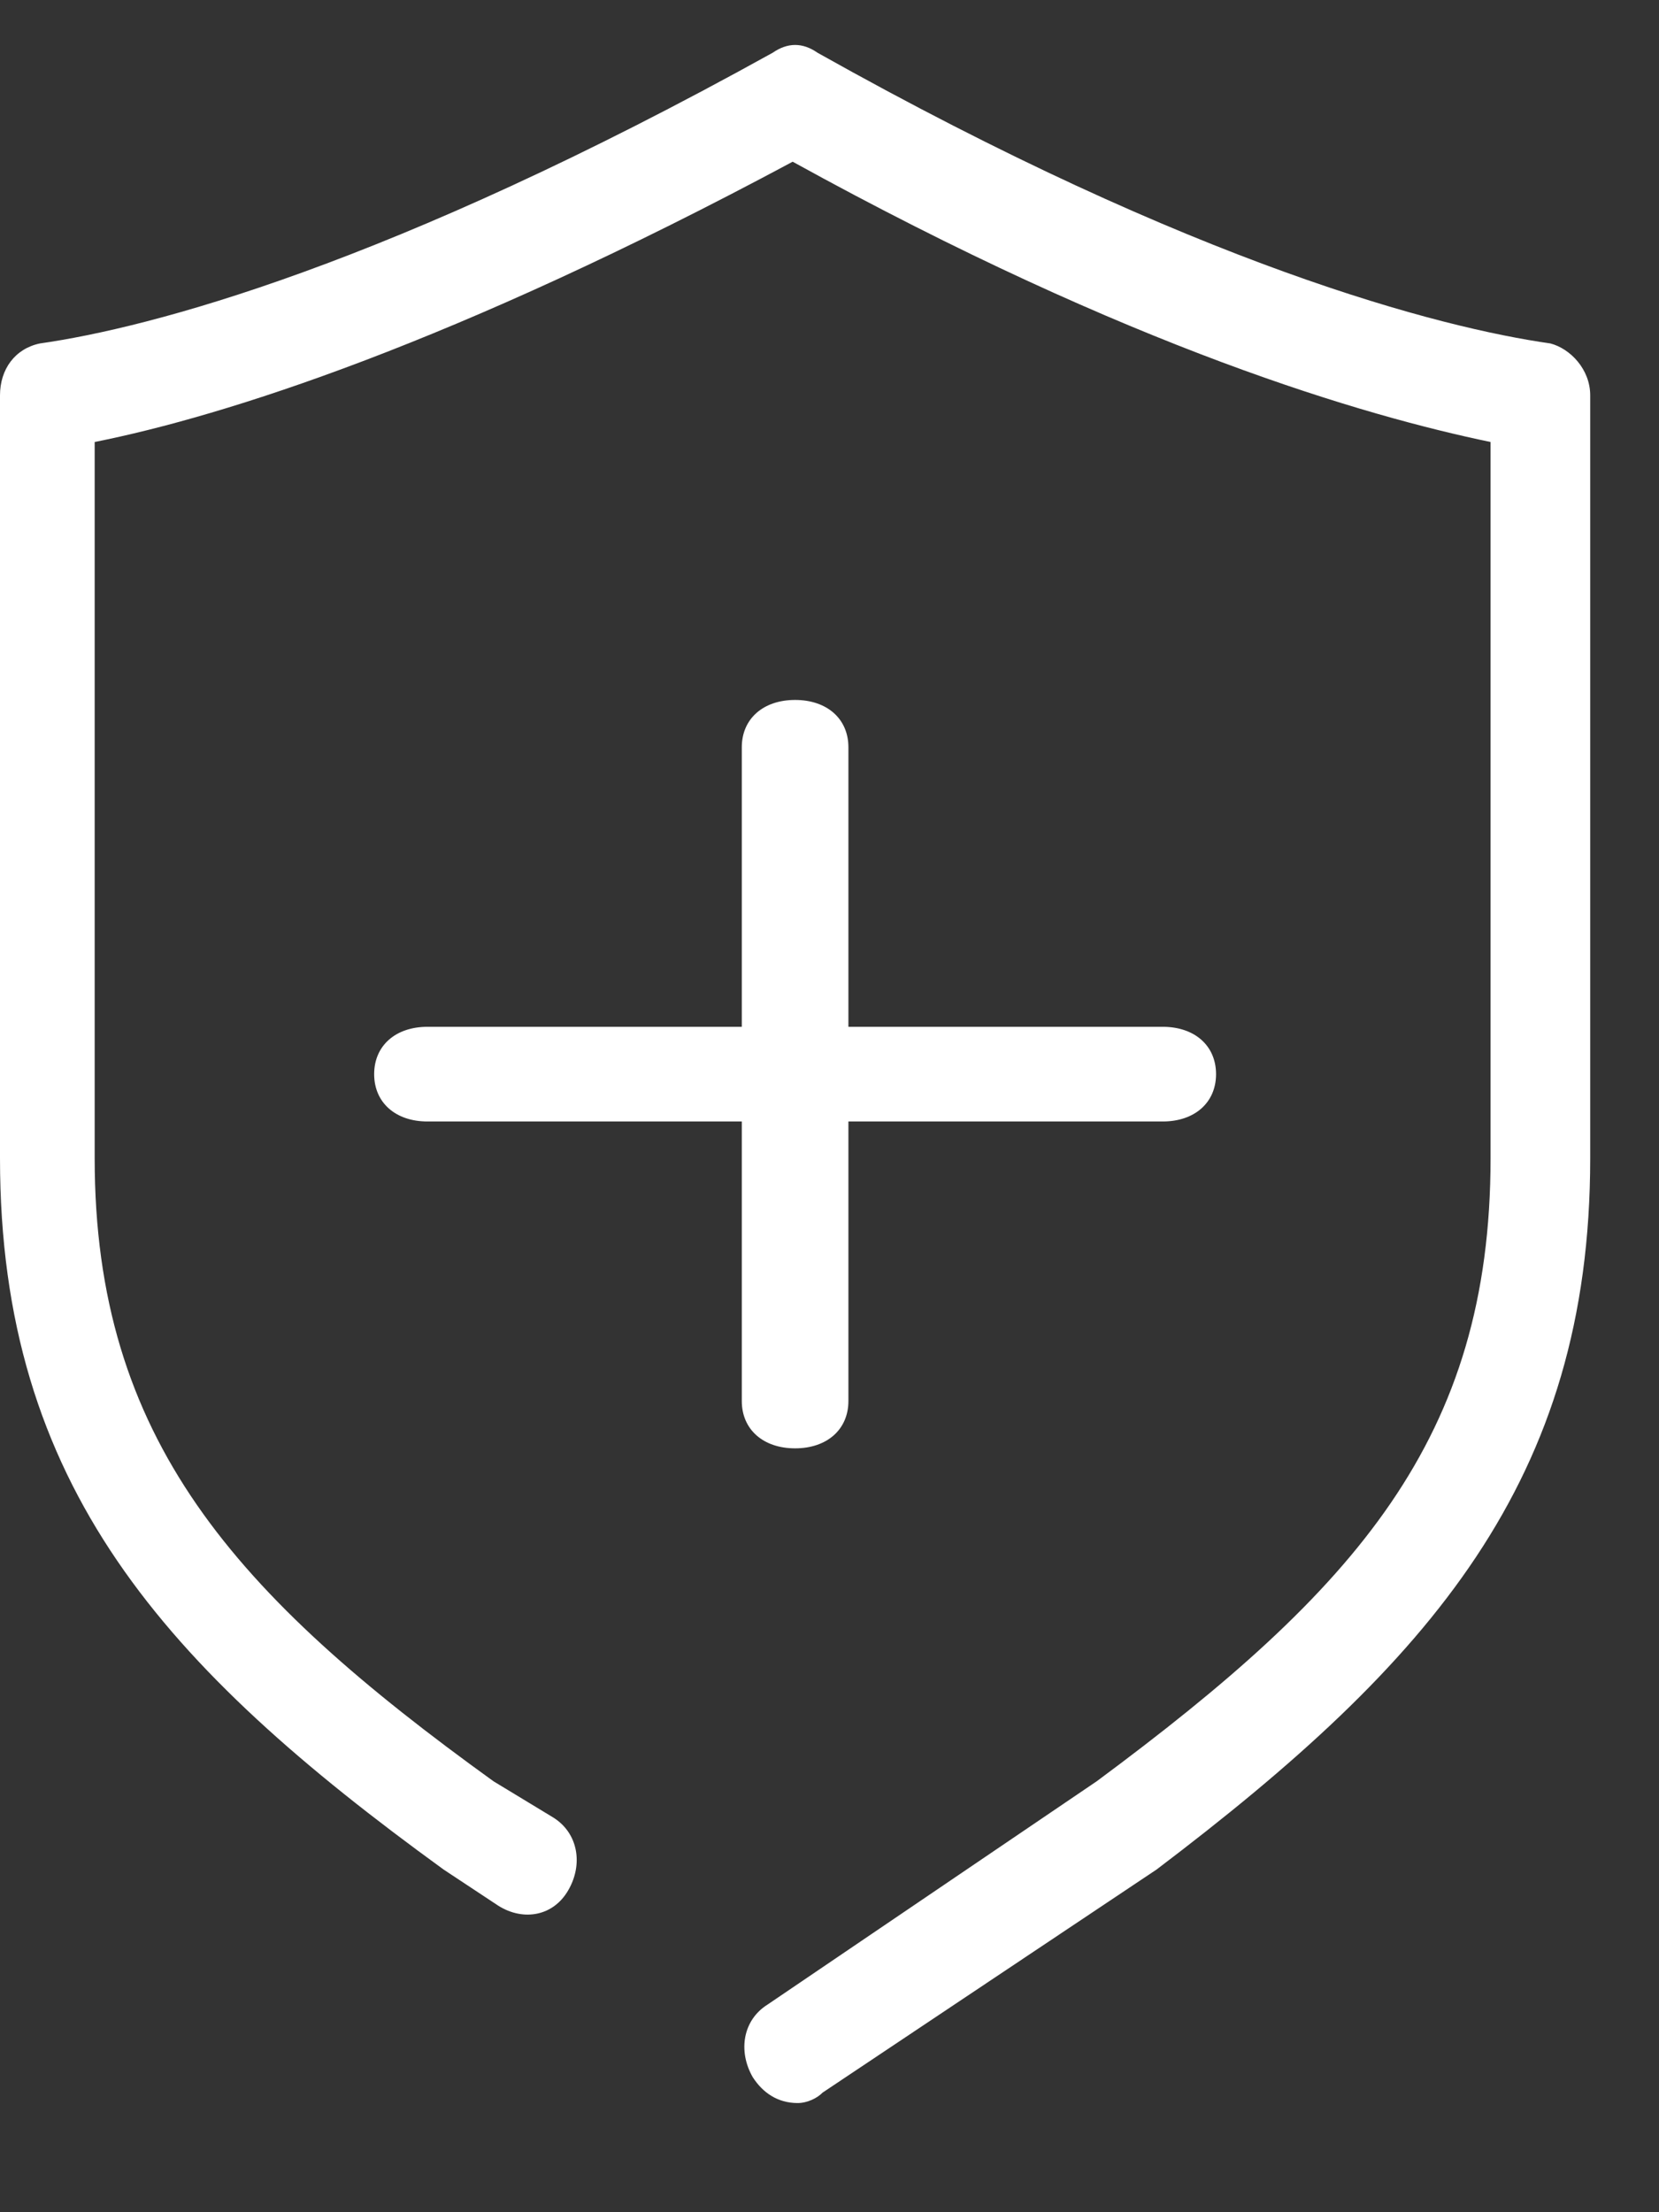
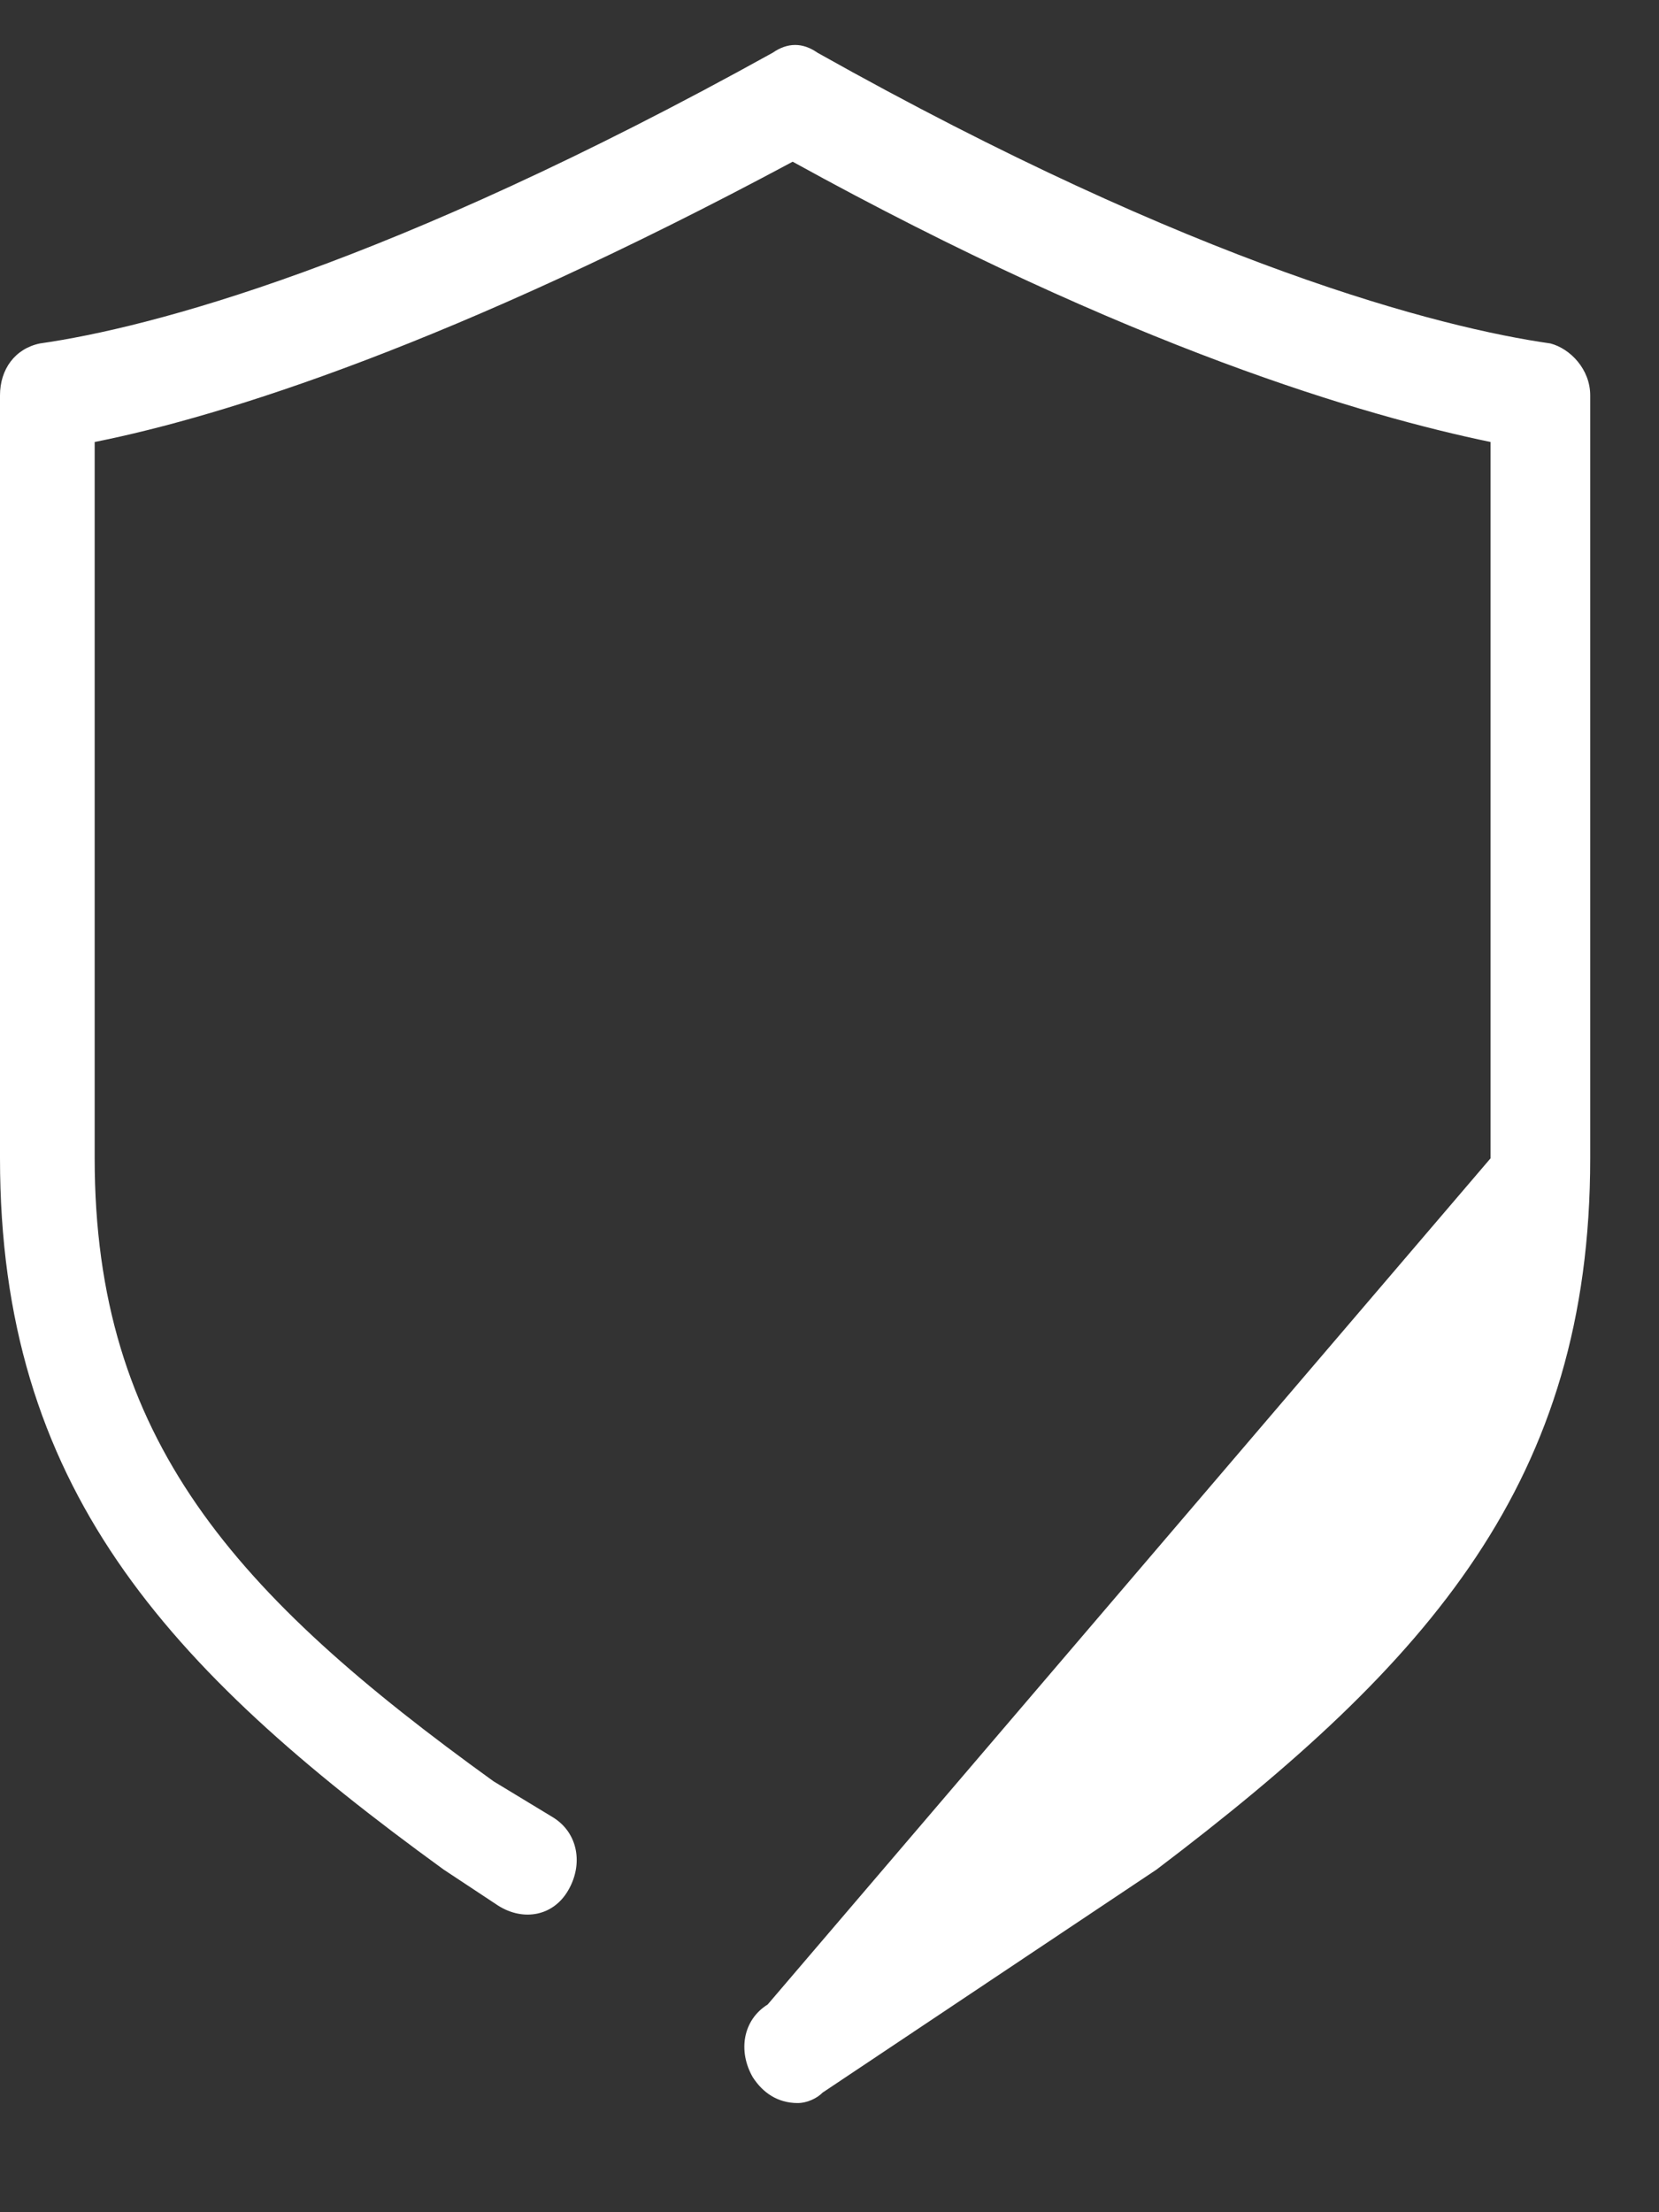
<svg xmlns="http://www.w3.org/2000/svg" width="15" height="20" viewBox="0 0 15 20" fill="none">
  <rect x="0" y="0" width="15" height="20" fill="#333333" stroke="none" />
-   <path d="M7.189 13.094C7.478 13.094 7.671 12.923 7.671 12.666V10.139H10.513C10.802 10.139 10.995 9.968 10.995 9.711C10.995 9.454 10.802 9.283 10.513 9.283H7.671V6.756C7.671 6.499 7.478 6.328 7.189 6.328C6.9 6.328 6.707 6.499 6.707 6.756V9.283H3.865C3.576 9.283 3.383 9.454 3.383 9.711C3.383 9.968 3.576 10.139 3.865 10.139H6.707V12.666C6.707 12.923 6.9 13.094 7.189 13.094Z" fill="white" />
-   <path d="M7.212 19.013C7.302 19.013 7.392 18.966 7.437 18.919L10.457 16.902C12.936 15.024 14.378 13.382 14.378 10.472V3.574C14.378 3.339 14.198 3.152 14.018 3.105C13.026 2.964 10.818 2.401 7.392 0.477C7.257 0.383 7.122 0.383 6.986 0.477C3.516 2.401 1.352 2.964 0.361 3.105C0.135 3.152 0 3.339 0 3.574V10.472C0 13.429 1.487 15.071 4.011 16.902L4.507 17.23C4.733 17.371 5.003 17.324 5.138 17.089C5.274 16.855 5.228 16.573 5.003 16.432L4.462 16.104C2.118 14.414 0.856 13.007 0.856 10.472V3.996C2.028 3.762 4.102 3.105 7.167 1.462C10.232 3.152 12.35 3.762 13.477 3.996V10.472C13.477 13.007 12.26 14.367 9.916 16.104L6.941 18.122C6.716 18.262 6.671 18.544 6.806 18.779C6.896 18.919 7.031 19.013 7.212 19.013Z" fill="white" />
+   <path d="M7.212 19.013C7.302 19.013 7.392 18.966 7.437 18.919L10.457 16.902C12.936 15.024 14.378 13.382 14.378 10.472V3.574C14.378 3.339 14.198 3.152 14.018 3.105C13.026 2.964 10.818 2.401 7.392 0.477C7.257 0.383 7.122 0.383 6.986 0.477C3.516 2.401 1.352 2.964 0.361 3.105C0.135 3.152 0 3.339 0 3.574V10.472C0 13.429 1.487 15.071 4.011 16.902L4.507 17.23C4.733 17.371 5.003 17.324 5.138 17.089C5.274 16.855 5.228 16.573 5.003 16.432L4.462 16.104C2.118 14.414 0.856 13.007 0.856 10.472V3.996C2.028 3.762 4.102 3.105 7.167 1.462C10.232 3.152 12.35 3.762 13.477 3.996V10.472L6.941 18.122C6.716 18.262 6.671 18.544 6.806 18.779C6.896 18.919 7.031 19.013 7.212 19.013Z" fill="white" />
</svg>